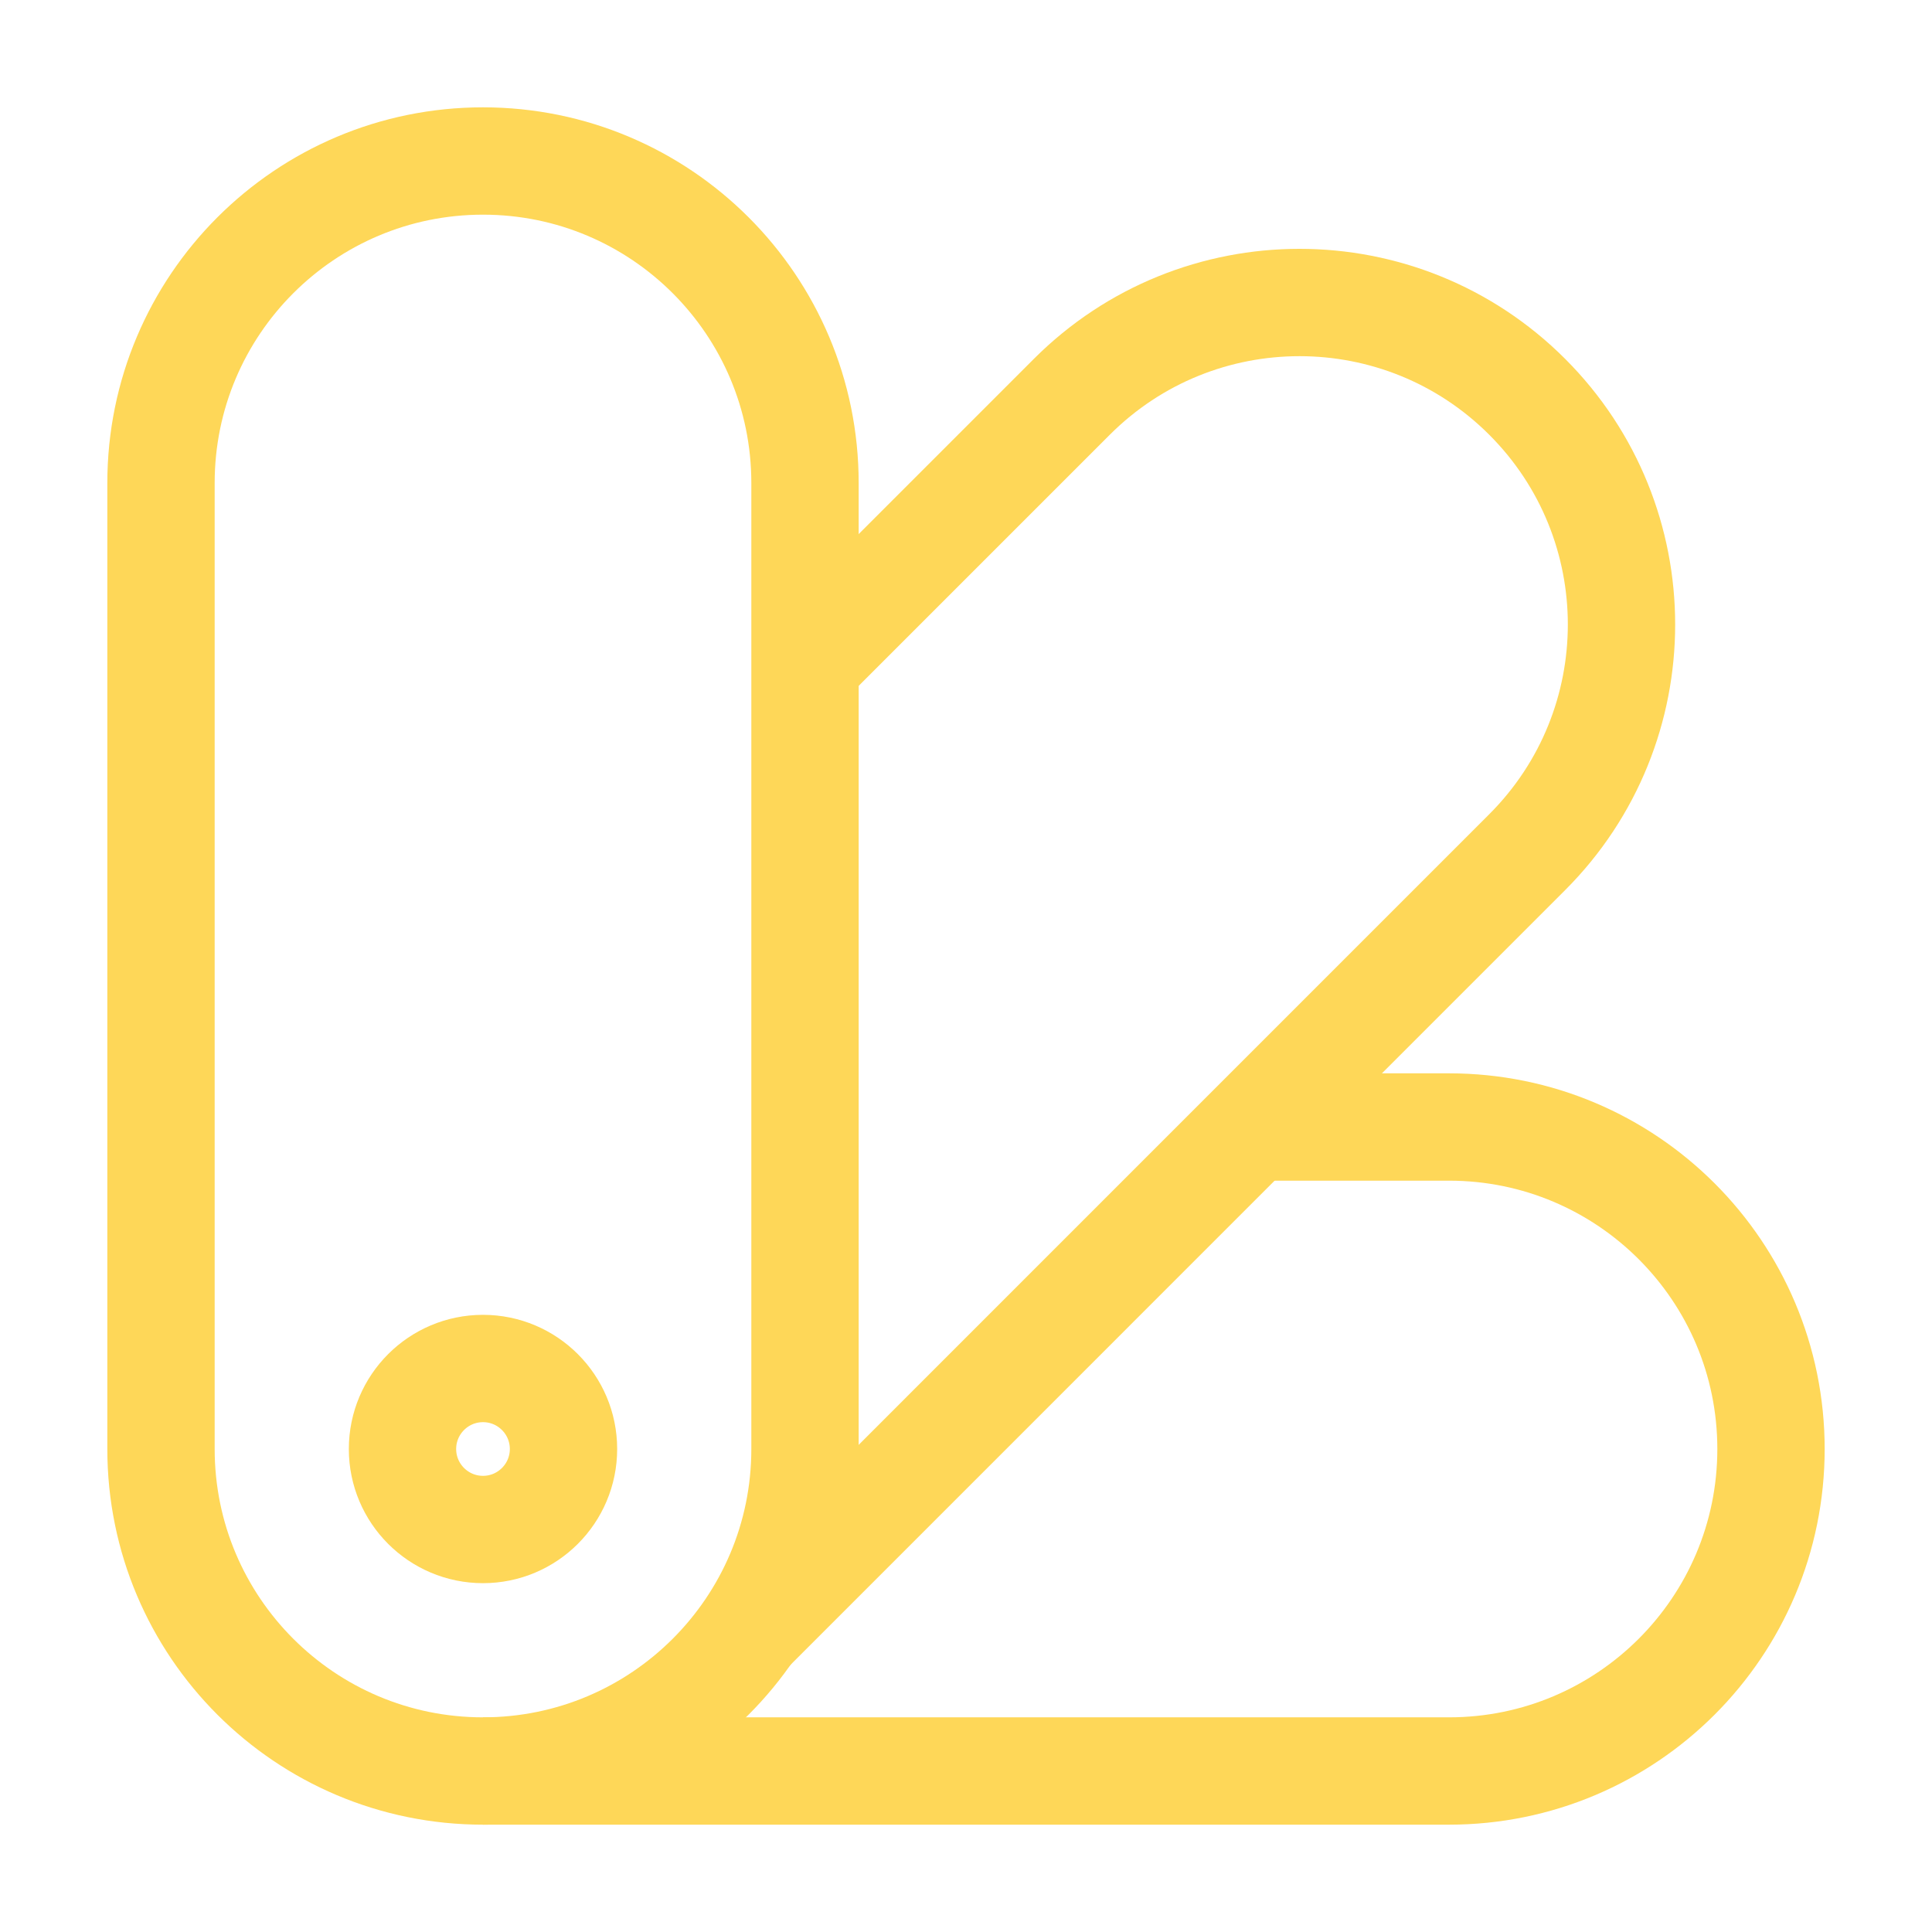
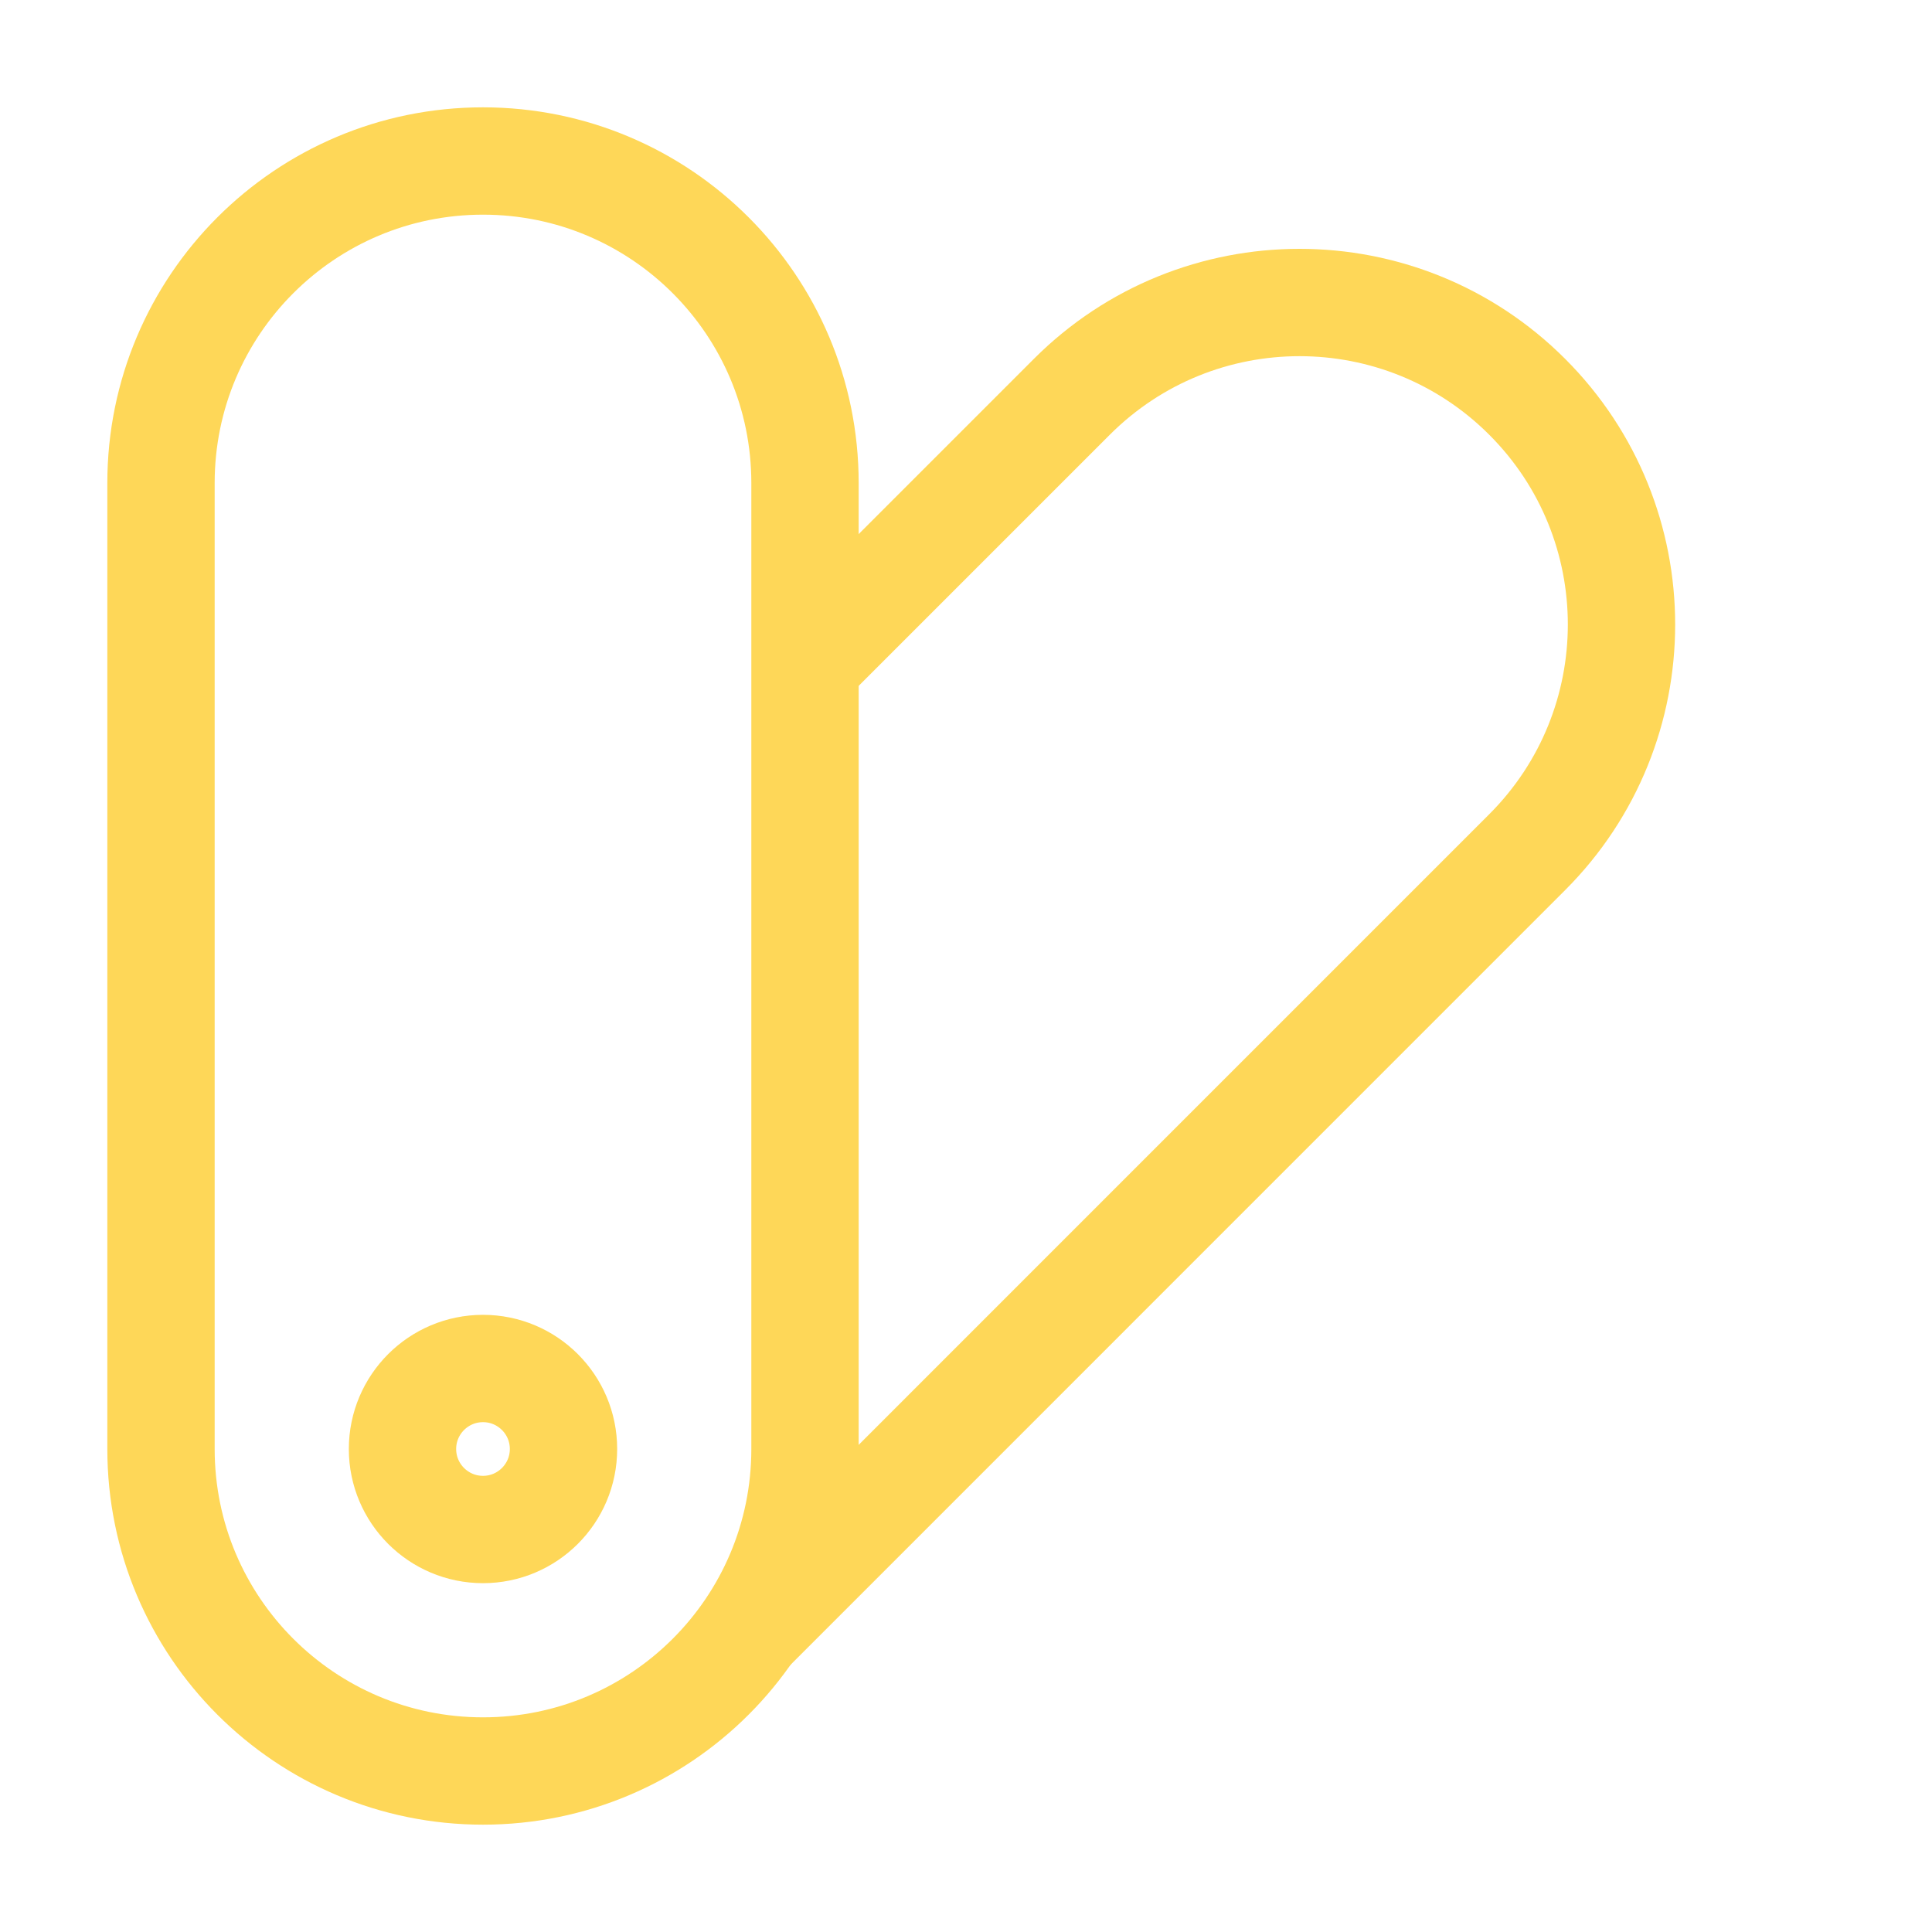
<svg xmlns="http://www.w3.org/2000/svg" width="36" height="36" viewBox="0 0 36 36" fill="none">
  <path d="M3 9C3 5.686 5.686 3 9 3C12.314 3 15 5.686 15 9V27C15 30.314 12.314 33 9 33C5.686 33 3 30.314 3 27V9Z" stroke="#FED758" stroke-width="2" />
  <path d="M15.001 12.365L19.972 7.394C22.315 5.051 26.114 5.051 28.457 7.394C30.8 9.737 30.8 13.536 28.457 15.879L13.961 30.376" stroke="#FED758" stroke-width="2" />
-   <path d="M9 33L27 33C30.314 33 33 30.314 33 27C33 23.686 30.314 21 27 21L23.25 21" stroke="#FED758" stroke-width="2" />
  <path d="M10.5 27C10.5 27.828 9.828 28.5 9 28.5C8.172 28.5 7.5 27.828 7.5 27C7.5 26.172 8.172 25.5 9 25.5C9.828 25.5 10.5 26.172 10.5 27Z" stroke="#FED758" stroke-width="2" />
</svg>